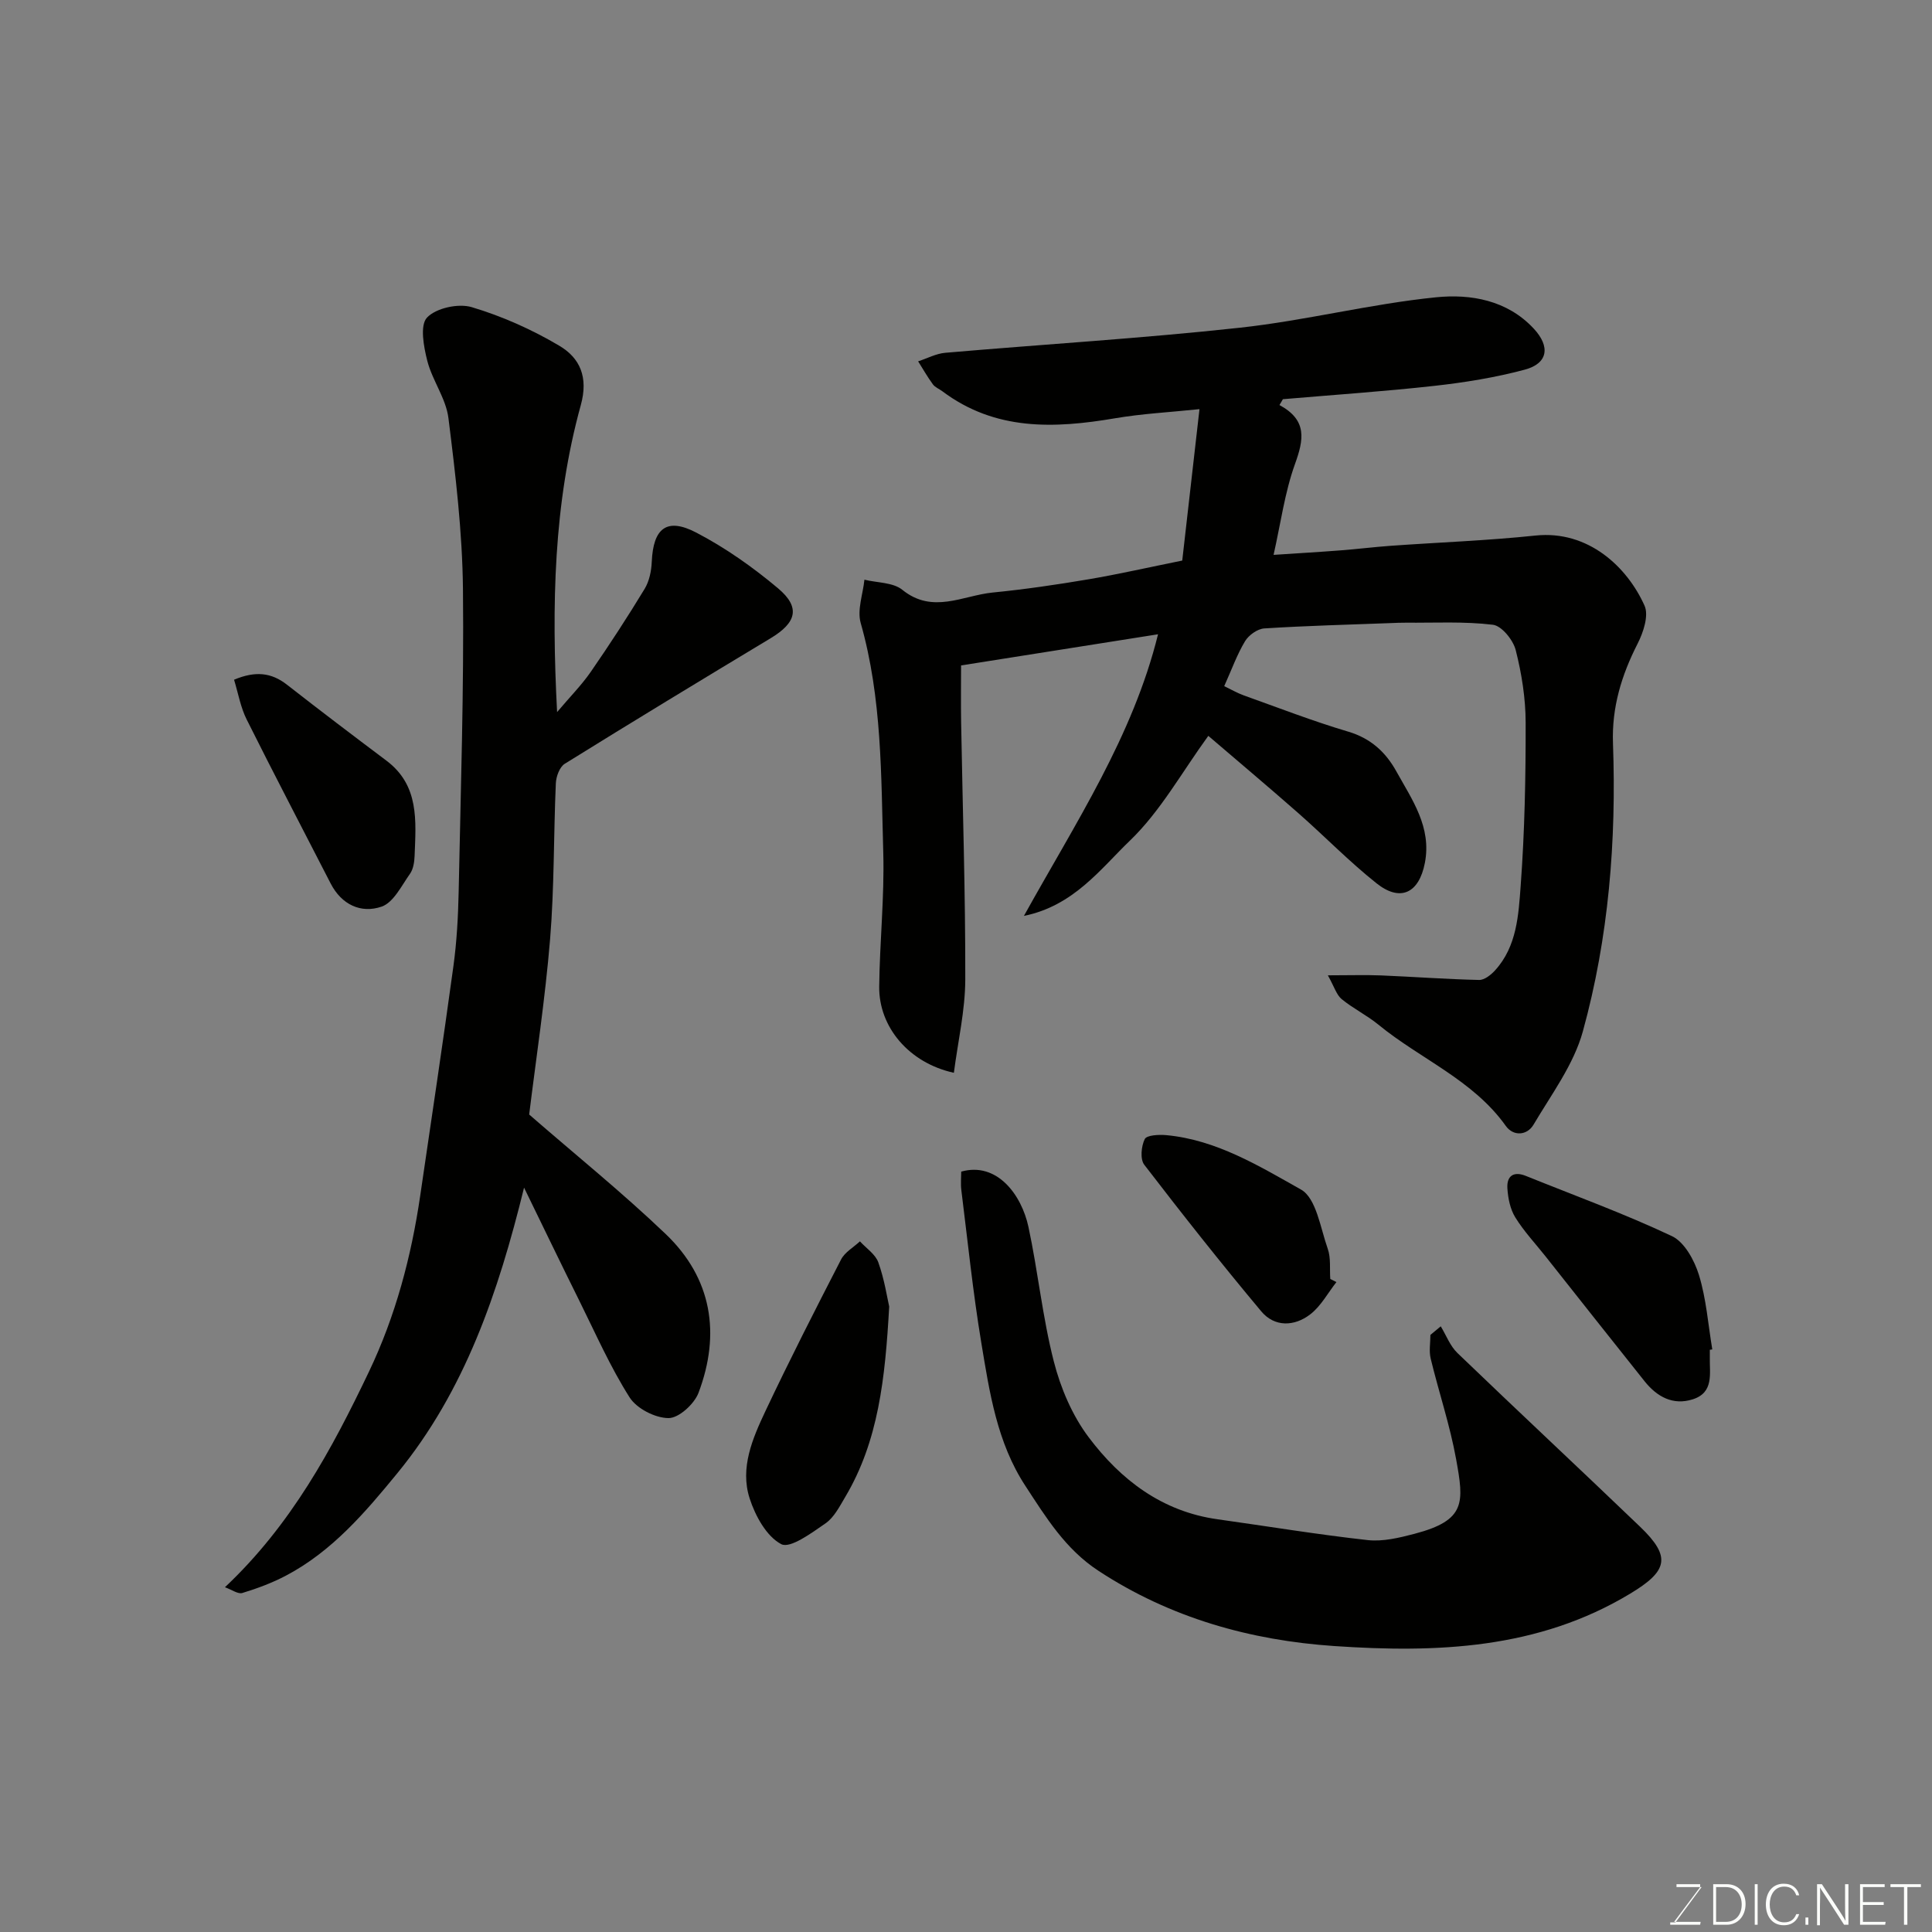
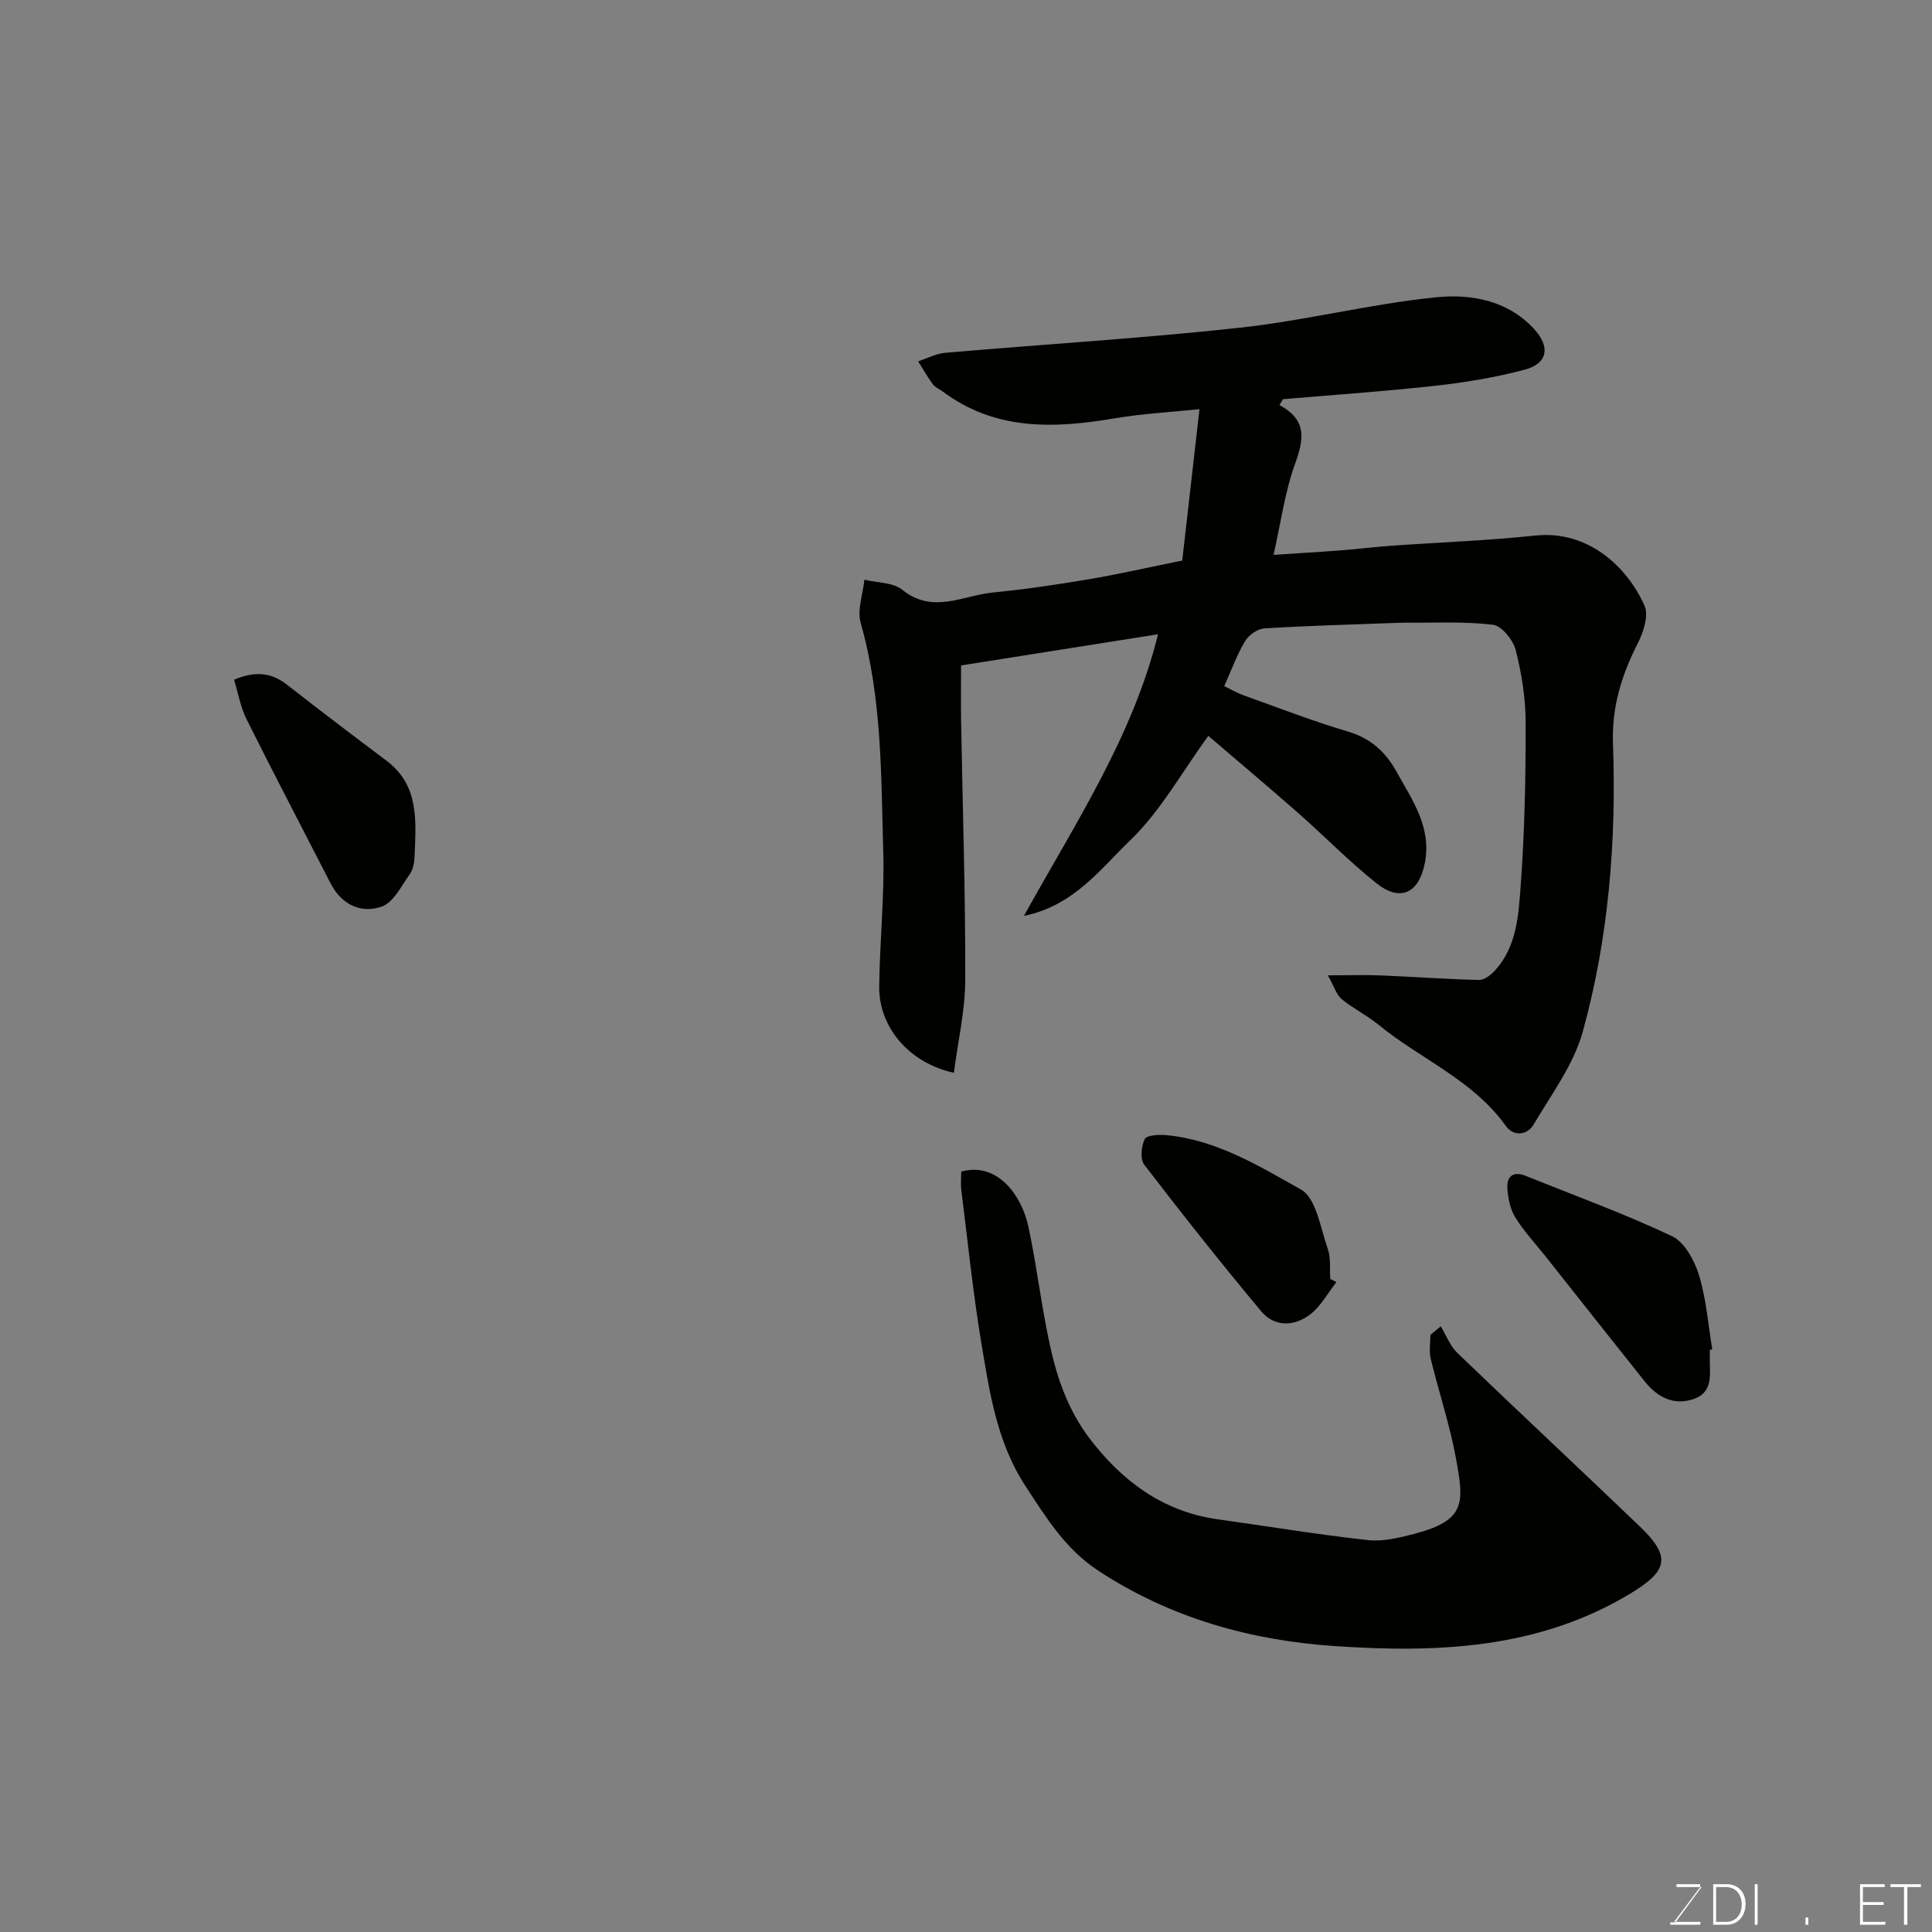
<svg xmlns="http://www.w3.org/2000/svg" enable-background="new 0 0 400 400" viewBox="0 0 400 400">
  <rect x="0" y="0" width="400" height="400" fill="#808080" stroke="none" />
  <path d="m264.9 83.86c5.83 3.15 5.02 7.19 3.21 12.22-2.11 5.86-2.94 12.19-4.43 18.8 5.08-.34 9.47-.59 13.84-.93 3.44-.26 6.86-.69 10.3-.94 10.03-.72 20.09-1.08 30.08-2.13 10.97-1.15 19.04 6.57 22.59 14.53.9 2.03-.25 5.51-1.43 7.83-3.34 6.54-5.38 13.22-5.11 20.66.72 20.17-.88 40.21-6.24 59.65-1.89 6.86-6.5 13.02-10.21 19.3-1.33 2.25-4.17 2.46-5.74.26-6.8-9.55-17.69-13.84-26.37-20.96-2.38-1.95-5.23-3.34-7.61-5.29-1.07-.88-1.52-2.53-2.86-4.93 4.48 0 7.75-.11 11.02.02 6.77.28 13.53.79 20.29.94 1.11.03 2.48-1.07 3.33-2.01 4.5-4.96 4.83-11.43 5.28-17.5.83-11.23 1.05-22.52 1.03-33.78-.01-5.02-.82-10.14-2.06-15.01-.53-2.09-2.9-5.02-4.72-5.24-5.95-.72-12.02-.38-18.05-.43-1-.01-2 .04-3 .08-8.77.33-17.54.55-26.29 1.11-1.41.09-3.22 1.39-3.98 2.65-1.66 2.76-2.76 5.86-4.31 9.3 1.56.75 2.76 1.45 4.04 1.91 7.19 2.57 14.33 5.34 21.64 7.51 4.65 1.38 7.74 4.23 9.94 8.19 3.27 5.9 7.37 11.58 5.92 19.01-1.21 6.22-5.06 8.13-9.99 4.21-5.68-4.51-10.77-9.76-16.23-14.56-6.29-5.53-12.71-10.92-18.61-15.98-5.47 7.51-9.89 15.59-16.23 21.69-6.11 5.88-11.63 13.48-21.95 15.59 10.78-19.42 22.56-37.21 27.77-58.31-13.38 2.12-26.7 4.22-40.78 6.45 0 3.54-.06 7.64.01 11.74.31 17.77.9 35.53.86 53.3-.02 6.4-1.52 12.8-2.36 19.3-9.29-2.03-15.55-9.47-15.46-17.83.1-9.27 1.1-18.55.84-27.8-.45-15.91-.24-31.91-4.67-47.49-.77-2.7.46-5.96.77-8.97 2.65.65 5.92.54 7.84 2.09 6.28 5.08 12.5 1.19 18.69.57 6.66-.66 13.31-1.63 19.91-2.75 6.25-1.06 12.45-2.48 19.36-3.87 1.09-9.58 2.27-19.94 3.57-31.35-6.24.65-11.92.94-17.48 1.89-12.59 2.14-24.82 2.62-35.75-5.59-.65-.49-1.51-.81-1.96-1.43-1.12-1.52-2.05-3.17-3.06-4.77 1.88-.61 3.72-1.61 5.64-1.77 20.32-1.76 40.7-2.98 60.97-5.19 13.61-1.48 27.01-4.93 40.62-6.3 7.12-.72 14.72.56 20.23 6.49 3.47 3.73 2.95 7.2-1.85 8.49-6.12 1.64-12.45 2.66-18.75 3.36-10.42 1.16-20.89 1.86-31.34 2.76-.23.42-.47.81-.71 1.21z" fill="#010100" />
-   <path d="m108.5 245.89c-5.34 21.73-12.25 42.04-26.21 59.09-6.63 8.1-13.55 16.23-23.11 21.25-2.85 1.5-5.92 2.64-9 3.58-.9.28-2.18-.68-3.61-1.19 13.73-12.92 22.15-28.56 29.81-44.61 5.5-11.51 8.77-23.81 10.62-36.45 2.32-15.85 4.71-31.7 6.88-47.57.69-5.05.97-10.19 1.08-15.3.42-20.93 1.11-41.87.89-62.8-.13-11.8-1.54-23.62-3.01-35.35-.51-4.05-3.33-7.77-4.37-11.82-.75-2.93-1.57-7.37-.06-8.97 1.87-1.98 6.49-2.98 9.25-2.16 6.3 1.88 12.49 4.64 18.15 8 4.23 2.51 6.05 6.45 4.44 12.28-5.63 20.38-6.07 41.31-4.91 63.56 2.71-3.21 5.07-5.59 6.95-8.3 3.89-5.63 7.63-11.37 11.18-17.22.96-1.59 1.39-3.69 1.47-5.59.3-6.94 3.08-9.25 9.2-6.06 6.03 3.14 11.73 7.16 16.95 11.55 4.7 3.95 3.81 7.11-1.54 10.33-14.26 8.58-28.49 17.21-42.62 25.99-1.07.66-1.79 2.64-1.85 4.04-.47 10.76-.31 21.57-1.19 32.29-1.02 12.36-2.9 24.65-4.33 36.29 9.53 8.29 19.25 16.13 28.24 24.72 9.61 9.17 11.44 20.66 6.82 32.9-.88 2.32-4.08 5.24-6.2 5.23-2.76 0-6.6-1.97-8.07-4.29-3.99-6.28-7.02-13.18-10.34-19.87-3.89-7.82-7.68-15.7-11.51-23.55z" fill="#010100" />
  <path d="m298.29 274.6c1.14 1.87 1.94 4.08 3.47 5.54 12.54 12.06 25.27 23.93 37.83 35.98 6.53 6.27 5.64 9.17-2.08 13.83-19.09 11.52-40.09 12.28-61.21 10.85-17.37-1.17-33.99-5.81-48.89-15.59-6.85-4.49-10.86-11.07-15.12-17.58-5.88-8.97-7.42-19.37-9.12-29.61-1.74-10.49-2.82-21.1-4.14-31.66-.16-1.28-.02-2.6-.02-3.79 7.41-2.08 12.49 4.79 13.92 11.45 1.98 9.24 2.91 18.72 5.25 27.85 1.41 5.52 3.82 11.19 7.22 15.7 6.63 8.82 15.2 15.38 26.69 16.98 10.36 1.45 20.68 3.16 31.07 4.31 3.15.35 6.55-.48 9.69-1.3 10.7-2.81 10.25-6.46 8.62-15.47-1.27-7.02-3.58-13.85-5.26-20.8-.38-1.55-.06-3.27-.06-4.91.7-.59 1.42-1.18 2.14-1.78z" fill="#010100" />
-   <path d="m184.1 270.51c-.84 14.91-2.22 27.85-9.12 39.45-1.16 1.95-2.3 4.21-4.06 5.43-2.87 1.98-7.32 5.28-9.17 4.31-3.05-1.59-5.39-5.87-6.55-9.49-2.03-6.31.61-12.41 3.28-18.07 4.99-10.57 10.3-20.98 15.65-31.37.78-1.52 2.58-2.52 3.91-3.76 1.31 1.44 3.21 2.67 3.81 4.36 1.25 3.48 1.81 7.21 2.25 9.14z" fill="#010100" />
  <path d="m354 279.46c0 .5.01 1 0 1.5-.08 3.37.91 7.33-3.52 8.75-4.13 1.32-7.43-.54-9.99-3.74-6.85-8.58-13.64-17.19-20.46-25.8-2.13-2.69-4.52-5.23-6.31-8.13-1.05-1.7-1.5-3.95-1.63-5.99-.17-2.58 1.27-3.63 3.85-2.58 10.11 4.08 20.38 7.81 30.22 12.46 2.6 1.23 4.66 5.02 5.59 8.05 1.52 4.95 1.9 10.25 2.76 15.4-.16.02-.34.05-.51.08z" fill="#010100" />
-   <path d="m48.46 140.73c4.4-1.85 7.71-1.5 10.94 1.02 6.81 5.32 13.69 10.54 20.6 15.73 6.85 5.14 6.11 12.5 5.84 19.7-.05 1.26-.26 2.74-.95 3.72-1.76 2.48-3.43 5.97-5.89 6.81-4.24 1.46-8.28-.38-10.55-4.81-5.79-11.3-11.69-22.54-17.36-33.9-1.27-2.51-1.76-5.41-2.63-8.27z" fill="#010100" />
+   <path d="m48.46 140.73c4.4-1.85 7.71-1.5 10.94 1.02 6.81 5.32 13.69 10.54 20.6 15.73 6.85 5.14 6.11 12.5 5.84 19.7-.05 1.26-.26 2.74-.95 3.72-1.76 2.48-3.43 5.97-5.89 6.81-4.24 1.46-8.28-.38-10.55-4.81-5.79-11.3-11.69-22.54-17.36-33.9-1.27-2.51-1.76-5.41-2.63-8.27" fill="#010100" />
  <path d="m276.69 265.44c-1.78 2.27-3.21 4.99-5.43 6.69-3.27 2.52-7.38 2.67-10.14-.64-8.3-9.92-16.33-20.08-24.21-30.34-.89-1.15-.63-3.84.1-5.32.41-.82 2.93-.95 4.45-.81 10.38.96 19.2 6.38 27.89 11.26 3.17 1.78 4.02 7.95 5.54 12.25.68 1.91.38 4.17.53 6.27.42.22.84.43 1.27.64z" fill="#010100" />
  <g fill="#fbfcfa">
    <path d="m346.9 398 5.4-7.3h-5.2v-.6h4.9v.6l-5.4 7.2h5.5l-.1.6h-6.2v-.5z" />
    <path d="m354.7 390.1h2.8c2.3 0 3.9 1.6 3.9 4.1s-1.6 4.3-3.9 4.3h-2.8zm.6 7.8h2c2.2 0 3.3-1.6 3.3-3.6 0-1.8-1-3.6-3.3-3.6h-2z" />
    <path d="m363.9 390.1v8.4h-.6v-8.4z" />
-     <path d="m372.5 396.3c-.4 1.3-1.4 2.3-3.2 2.3-2.4 0-3.7-1.9-3.7-4.3 0-2.3 1.2-4.3 3.7-4.3 1.8 0 2.9 1 3.2 2.4h-.6c-.4-1.1-1.1-1.8-2.5-1.8-2.1 0-3 1.9-3 3.7s.9 3.7 3 3.7c1.4 0 2.1-.7 2.5-1.7z" />
    <path d="m373.8 398.5v-1.5h.6v1.5z" />
-     <path d="m376.2 398.5v-8.4h1c1.3 2 4.4 6.6 4.9 7.6-.1-1.2-.1-2.4-.1-3.8v-3.8h.7v8.4h-.9c-1.2-1.9-4.4-6.8-5-7.7.1 1.1 0 2.3 0 3.9v3.9h-.6z" />
    <path d="m390 394.4h-4.3v3.5h4.7l-.1.6h-5.2v-8.4h5.1v.6h-4.5v3.1h4.3z" />
    <path d="m394.2 390.7h-2.8v-.6h6.3v.6h-2.8v7.8h-.7z" />
  </g>
</svg>